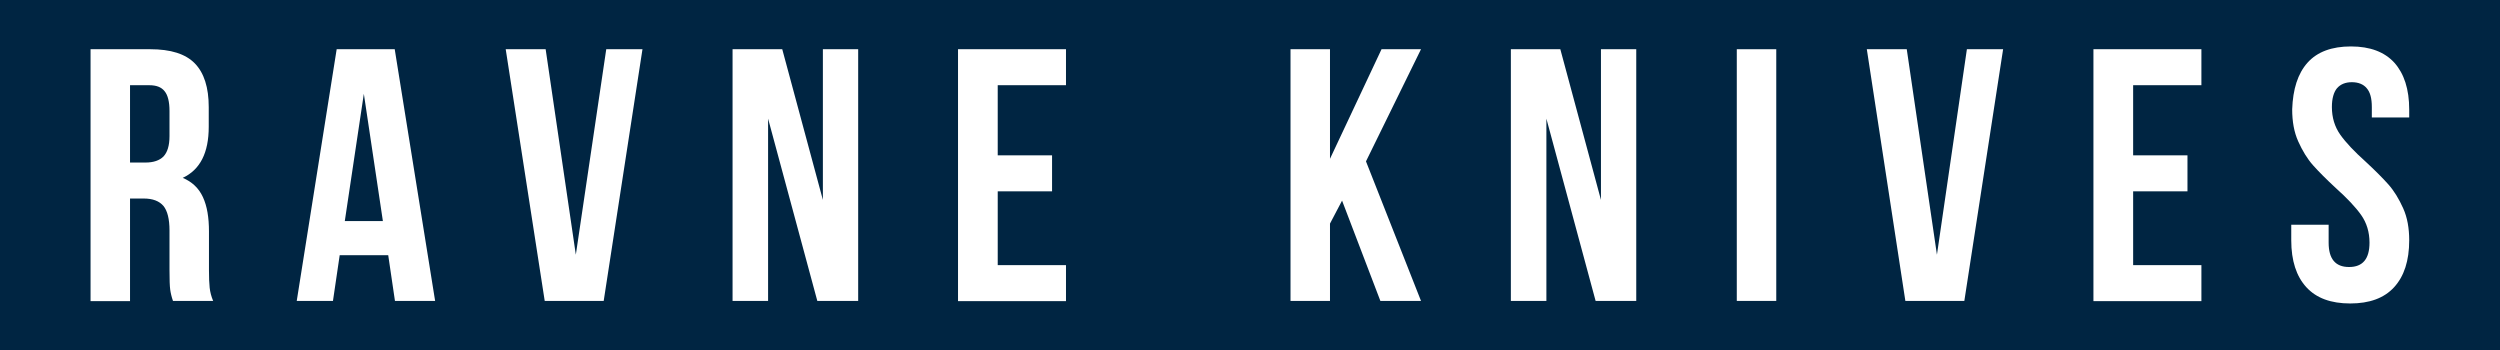
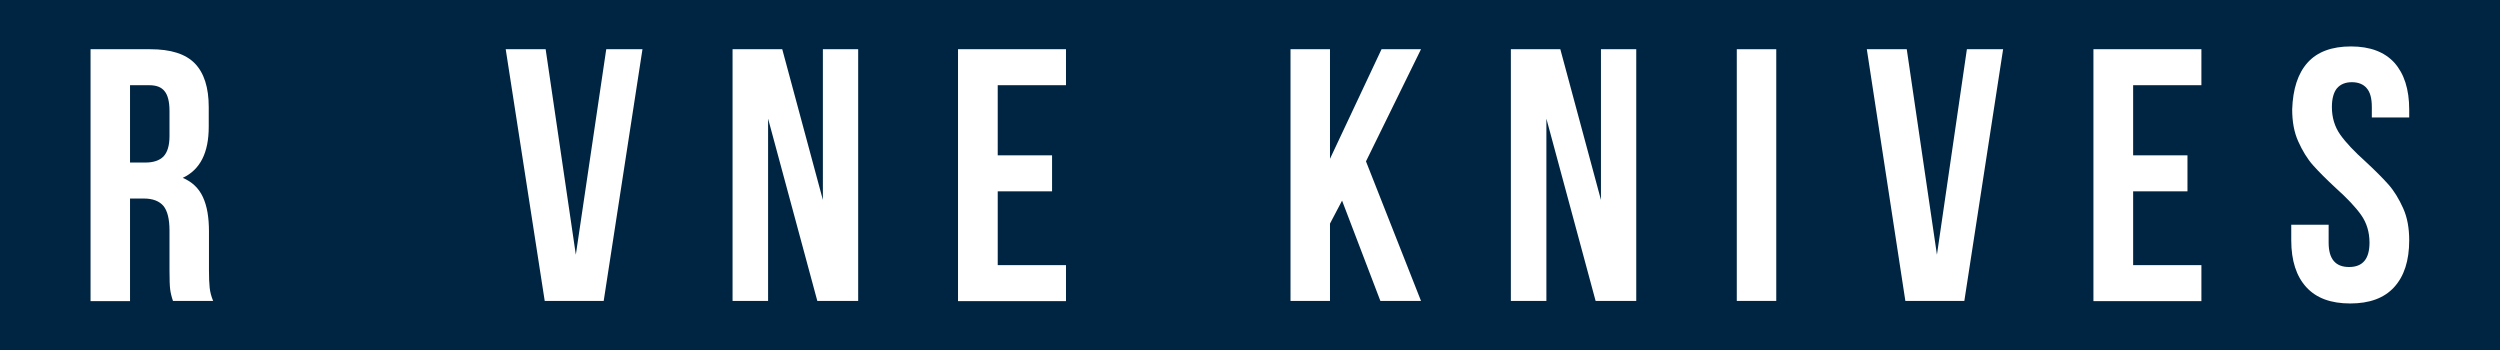
<svg xmlns="http://www.w3.org/2000/svg" version="1.1" id="behance" x="0px" y="0px" viewBox="0 0 1076.7 150.8" style="enable-background:new 0 0 1076.7 150.8;" xml:space="preserve">
  <style type="text/css">
	.st0{fill:#002542;}
	.st1{fill:#FFFFFF;}
</style>
  <rect x="-2.3" y="-0.2" class="st0" width="1081.4" height="152.6" />
  <g>
    <path class="st1" d="M73.3,124.7c-0.2-1.5-0.3-4.3-0.3-8.4v-17c0-5-0.9-8.5-2.6-10.6c-1.8-2.1-4.6-3.2-8.5-3.2H56v44.2H39V21.2   h25.7c8.8,0,15.2,2,19.2,6.1s6,10.4,6,18.8v8.5c0,11.2-3.7,18.5-11.2,22c4,1.7,6.9,4.4,8.7,8.3c1.8,3.9,2.6,8.8,2.6,14.8v16.7   c0,3.1,0.1,5.6,0.3,7.5c0.2,1.9,0.7,3.8,1.5,5.7H74.5C73.9,127.9,73.5,126.2,73.3,124.7z M56,70h6.7c3.4,0,6-0.9,7.7-2.6   c1.7-1.8,2.6-4.7,2.6-8.8V47.8c0-3.9-0.7-6.8-2.1-8.5c-1.4-1.8-3.6-2.6-6.6-2.6H56V70z" />
-     <path class="st1" d="M170.1,129.6l-2.9-19.7h-20.9l-2.9,19.7h-15.6L145,21.2h25l17.4,108.4H170.1z M164.9,95.2l-8.2-54.8l-8.2,54.8   H164.9z" />
    <path class="st1" d="M261.1,21.2h15.6L260,129.6h-25.4L217.8,21.2H235l13,88.5L261.1,21.2z" />
    <path class="st1" d="M330.8,129.6h-15.3V21.2h21.4l17.5,64.9V21.2h15.2v108.4H352l-21.2-78.5V129.6z" />
    <path class="st1" d="M453.1,66.9v15.5h-23.4v31.8h29.4v15.5h-46.5V21.2h46.5v15.5h-29.4v30.2H453.1z" />
    <path class="st1" d="M572.8,96.3v33.3h-17V21.2h17v47.2L595,21.2h17l-23.7,48.3l23.7,60.1h-17.5L578,86.4L572.8,96.3z" />
    <path class="st1" d="M666,129.6h-15.3V21.2H672l17.5,64.9V21.2h15.2v108.4h-17.5L666,51.1V129.6z" />
    <path class="st1" d="M765,21.2v108.4h-17V21.2H765z" />
    <path class="st1" d="M847.1,21.2h15.6L846,129.6h-25.4L804,21.2h17.2l13,88.5L847.1,21.2z" />
    <path class="st1" d="M942.1,66.9v15.5h-23.4v31.8h29.4v15.5h-46.5V21.2h46.5v15.5h-29.4v30.2H942.1z" />
    <path class="st1" d="M993.8,27c4.2-4.7,10.5-7,18.7-7c8.3,0,14.5,2.4,18.7,7c4.2,4.7,6.4,11.4,6.4,20.2v3.4h-16.1v-4.5   c0-3.7-0.7-6.4-2.2-8.1c-1.4-1.7-3.6-2.6-6.4-2.6s-4.9,0.9-6.4,2.6c-1.4,1.7-2.2,4.4-2.2,8.1c0,4.5,1.2,8.5,3.6,11.9   c2.4,3.4,6.1,7.3,10.9,11.6c4,3.7,7.3,7,9.8,9.8s4.6,6.3,6.4,10.3s2.6,8.6,2.6,13.8c0,8.8-2.2,15.5-6.5,20.2s-10.6,7-18.9,7   c-8.3,0-14.6-2.3-18.9-7c-4.3-4.7-6.5-11.4-6.5-20.2v-6.7h16.1v7.7c0,7,2.9,10.5,8.8,10.5c5.9,0,8.8-3.5,8.8-10.5   c0-4.5-1.2-8.5-3.6-11.9c-2.4-3.4-6.1-7.3-10.9-11.6c-4-3.7-7.3-7-9.8-9.8s-4.6-6.3-6.4-10.3c-1.8-4-2.6-8.6-2.6-13.8   C987.5,38.4,989.6,31.7,993.8,27z" />
  </g>
</svg>